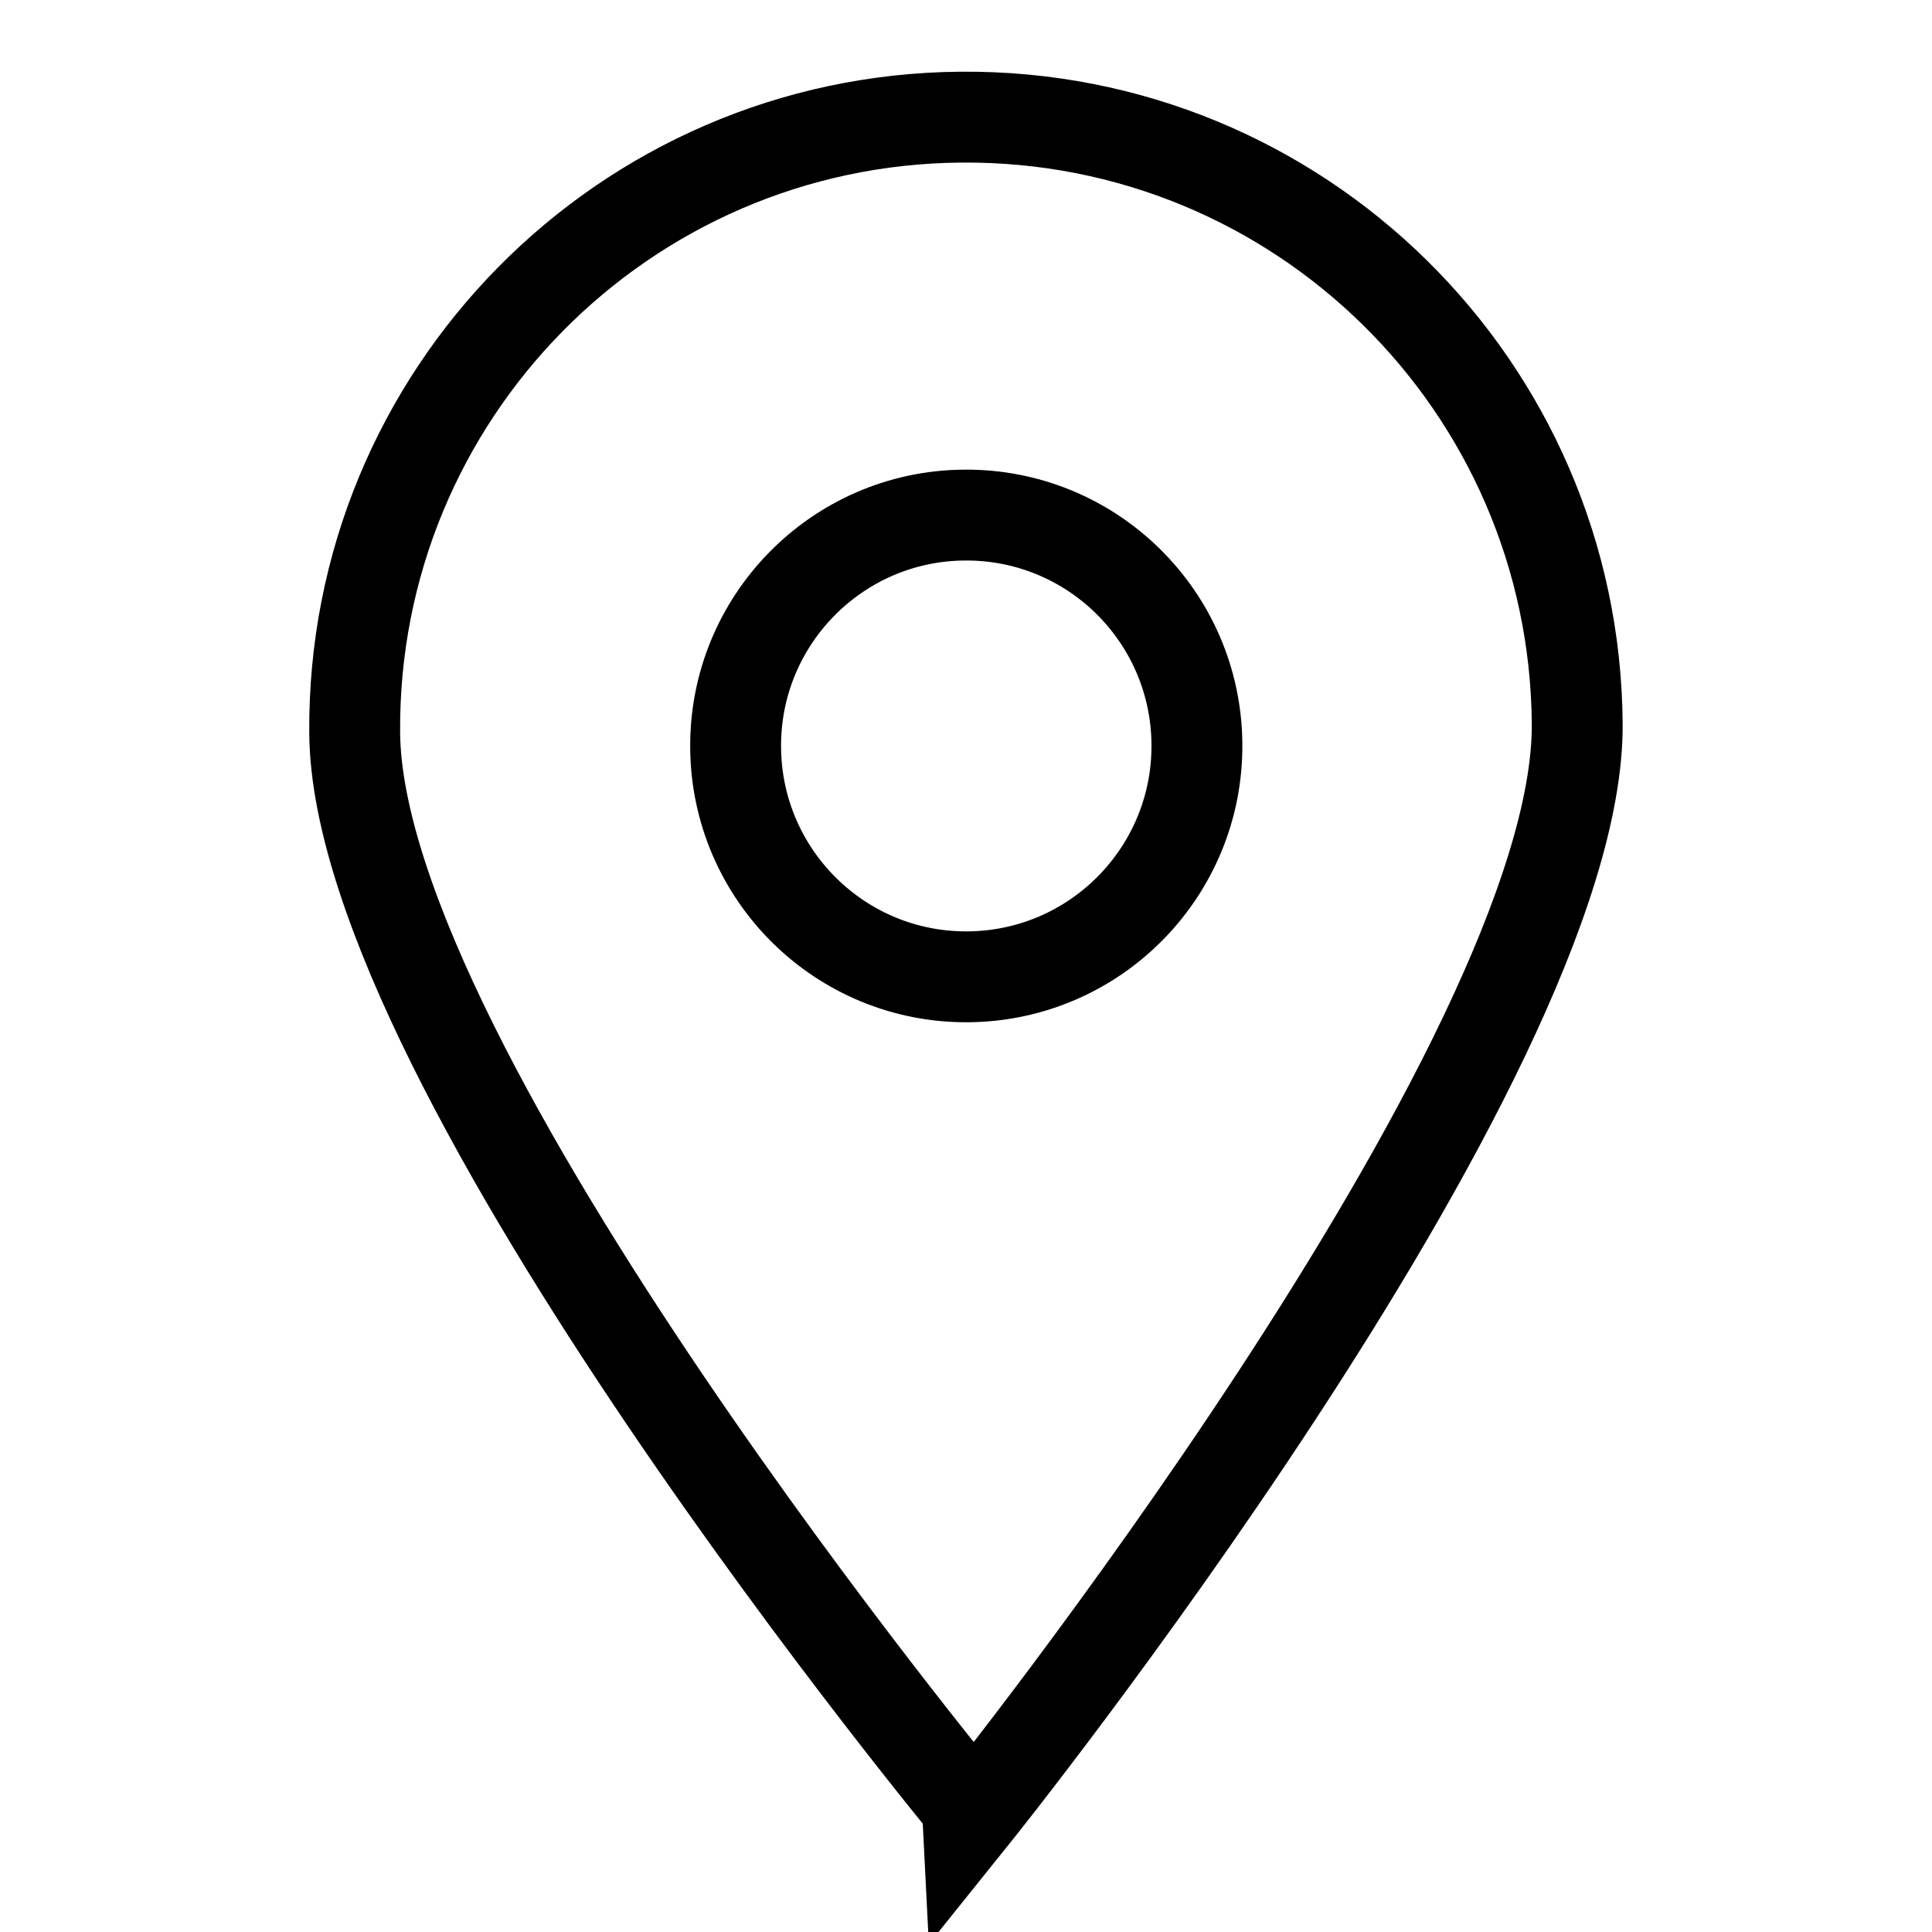
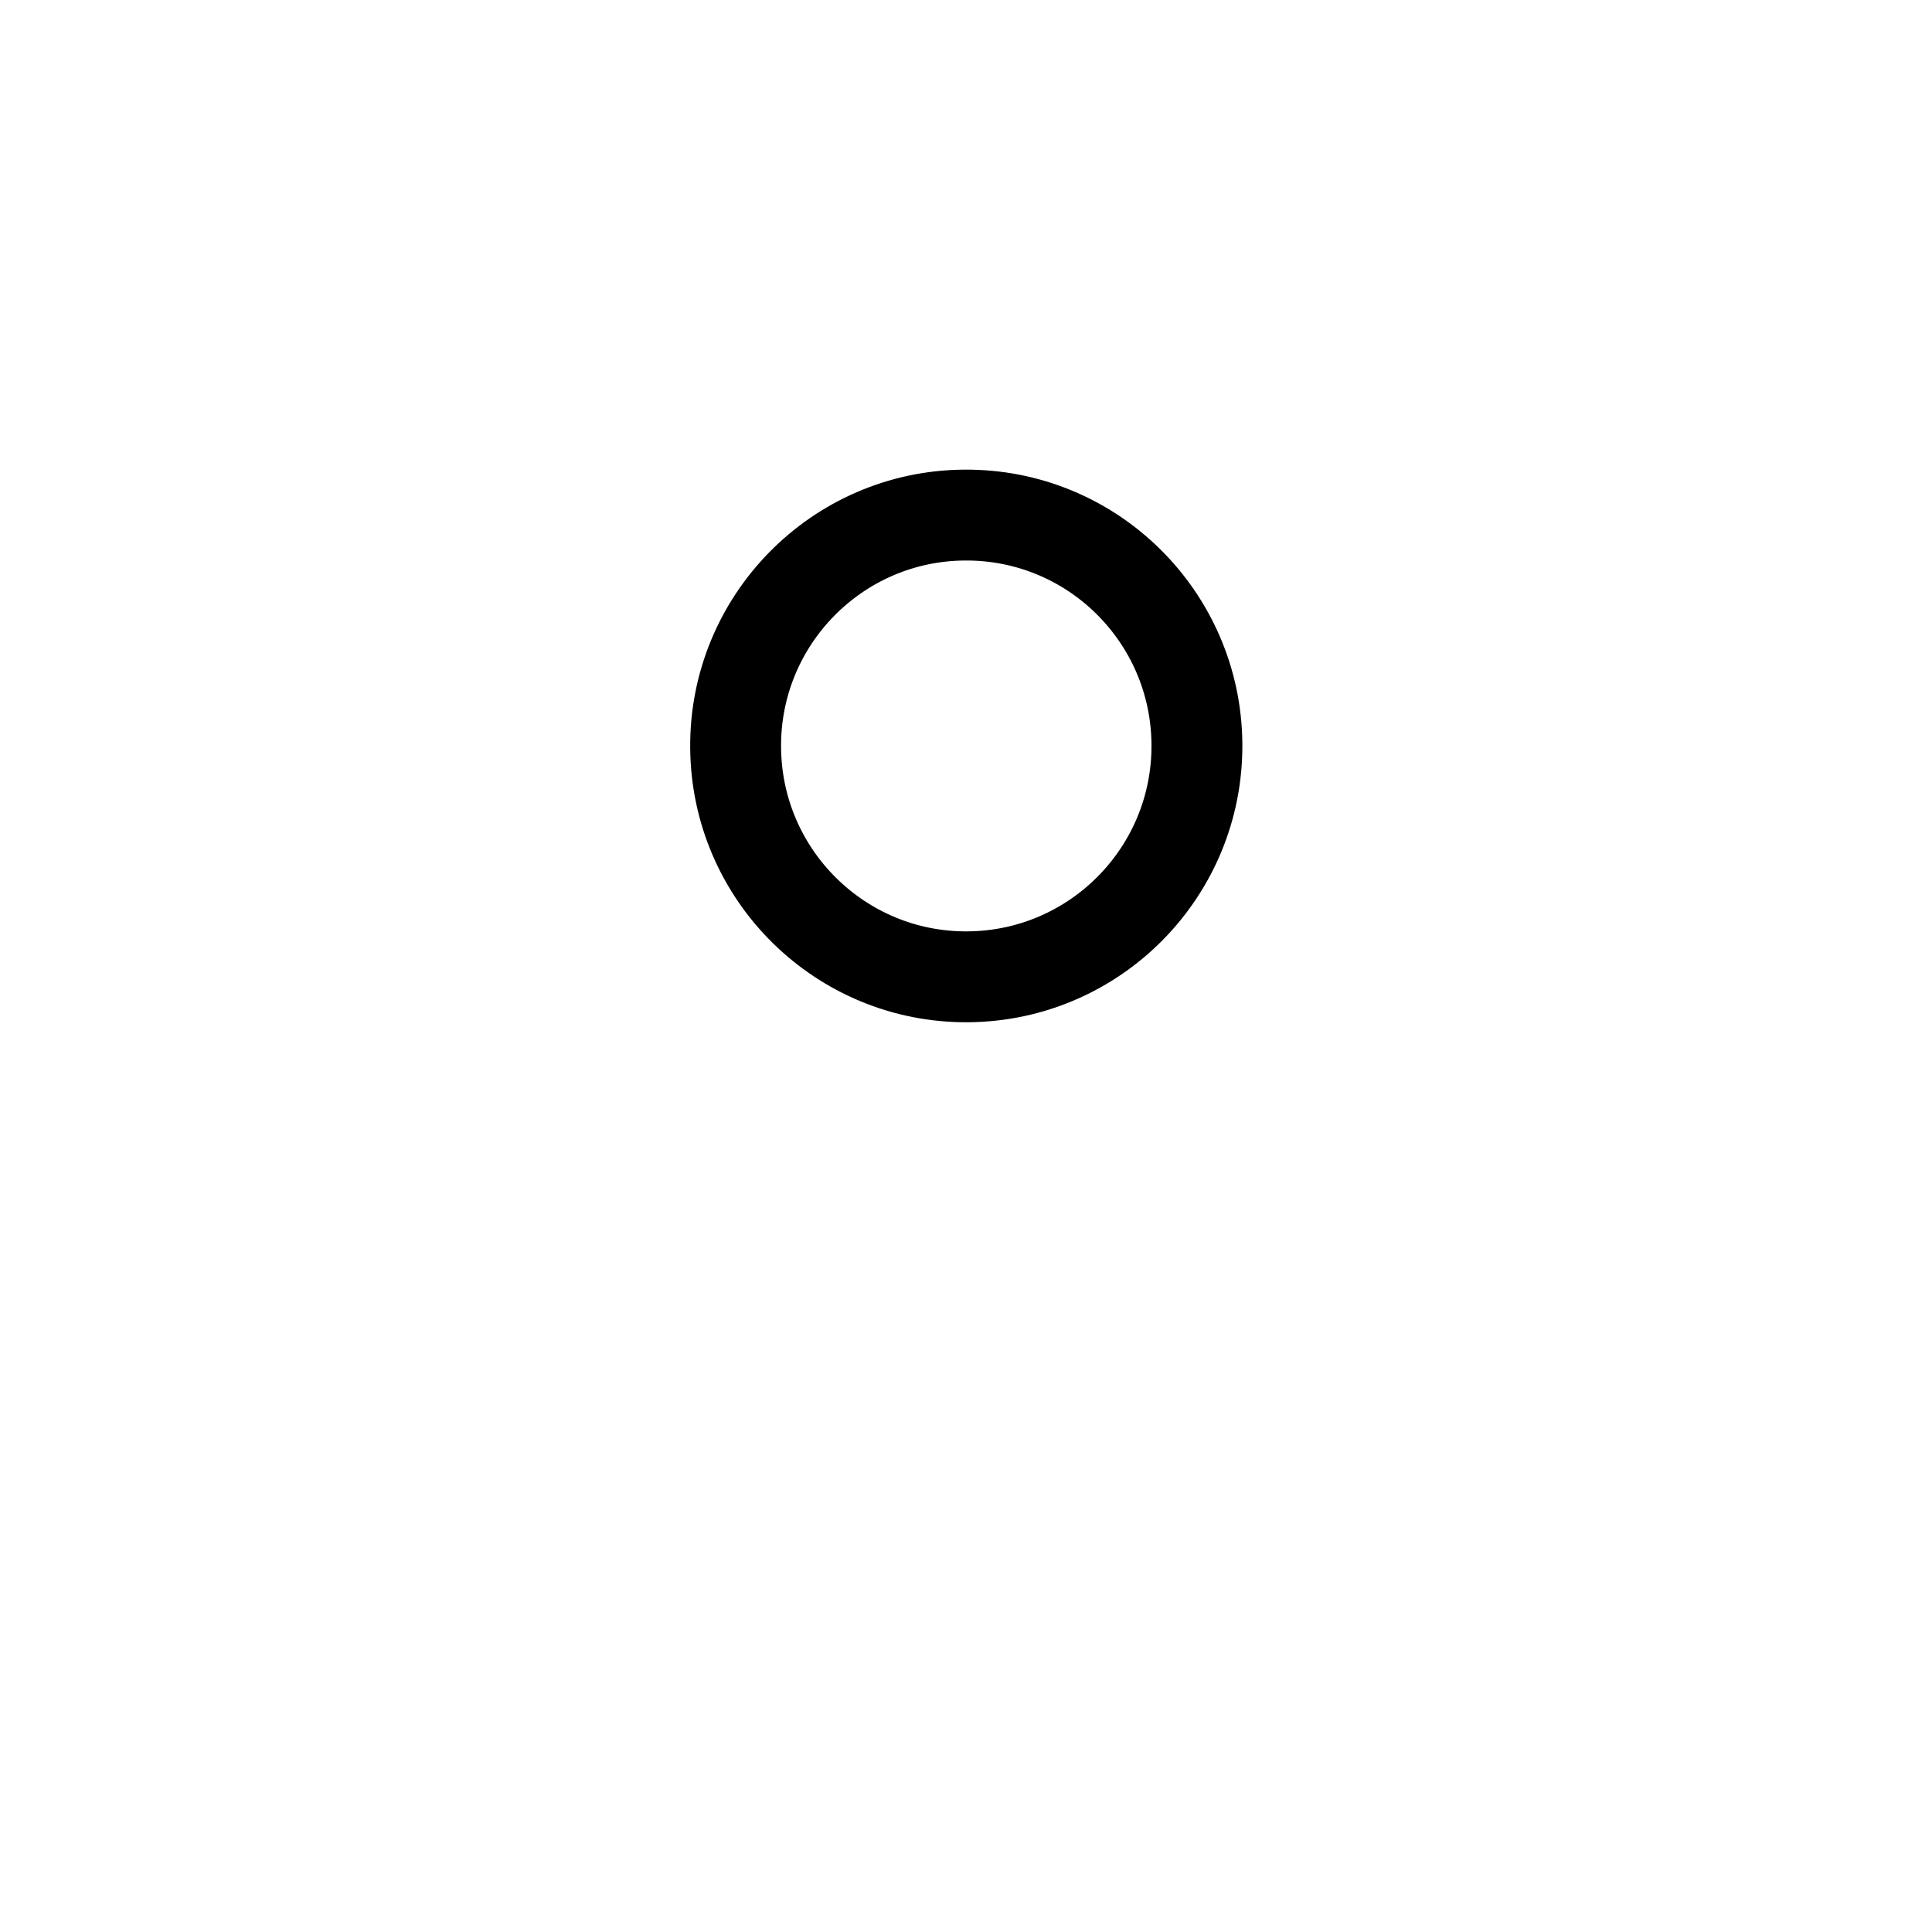
<svg xmlns="http://www.w3.org/2000/svg" version="1.1" id="Layer_1" x="0px" y="0px" width="21.26px" height="21.26px" viewBox="0 0 21.26 21.26" enable-background="new 0 0 21.26 21.26" xml:space="preserve">
  <g>
-     <path fill="none" stroke="#000000" stroke-miterlimit="10" d="M3.903,8.065c-0.029-3.717,2.959-6.748,6.674-6.776   c3.717-0.03,6.75,2.956,6.779,6.673c0.027,3.717-6.635,12.01-6.635,12.01S3.933,11.781,3.903,8.065z" />
    <path fill="none" stroke="#000000" stroke-miterlimit="10" d="M13.171,8.187c0.012,1.402-1.115,2.551-2.52,2.562   C9.249,10.76,8.105,9.629,8.095,8.227C8.083,6.827,9.21,5.678,10.612,5.668C12.017,5.656,13.16,6.787,13.171,8.187z" />
  </g>
</svg>